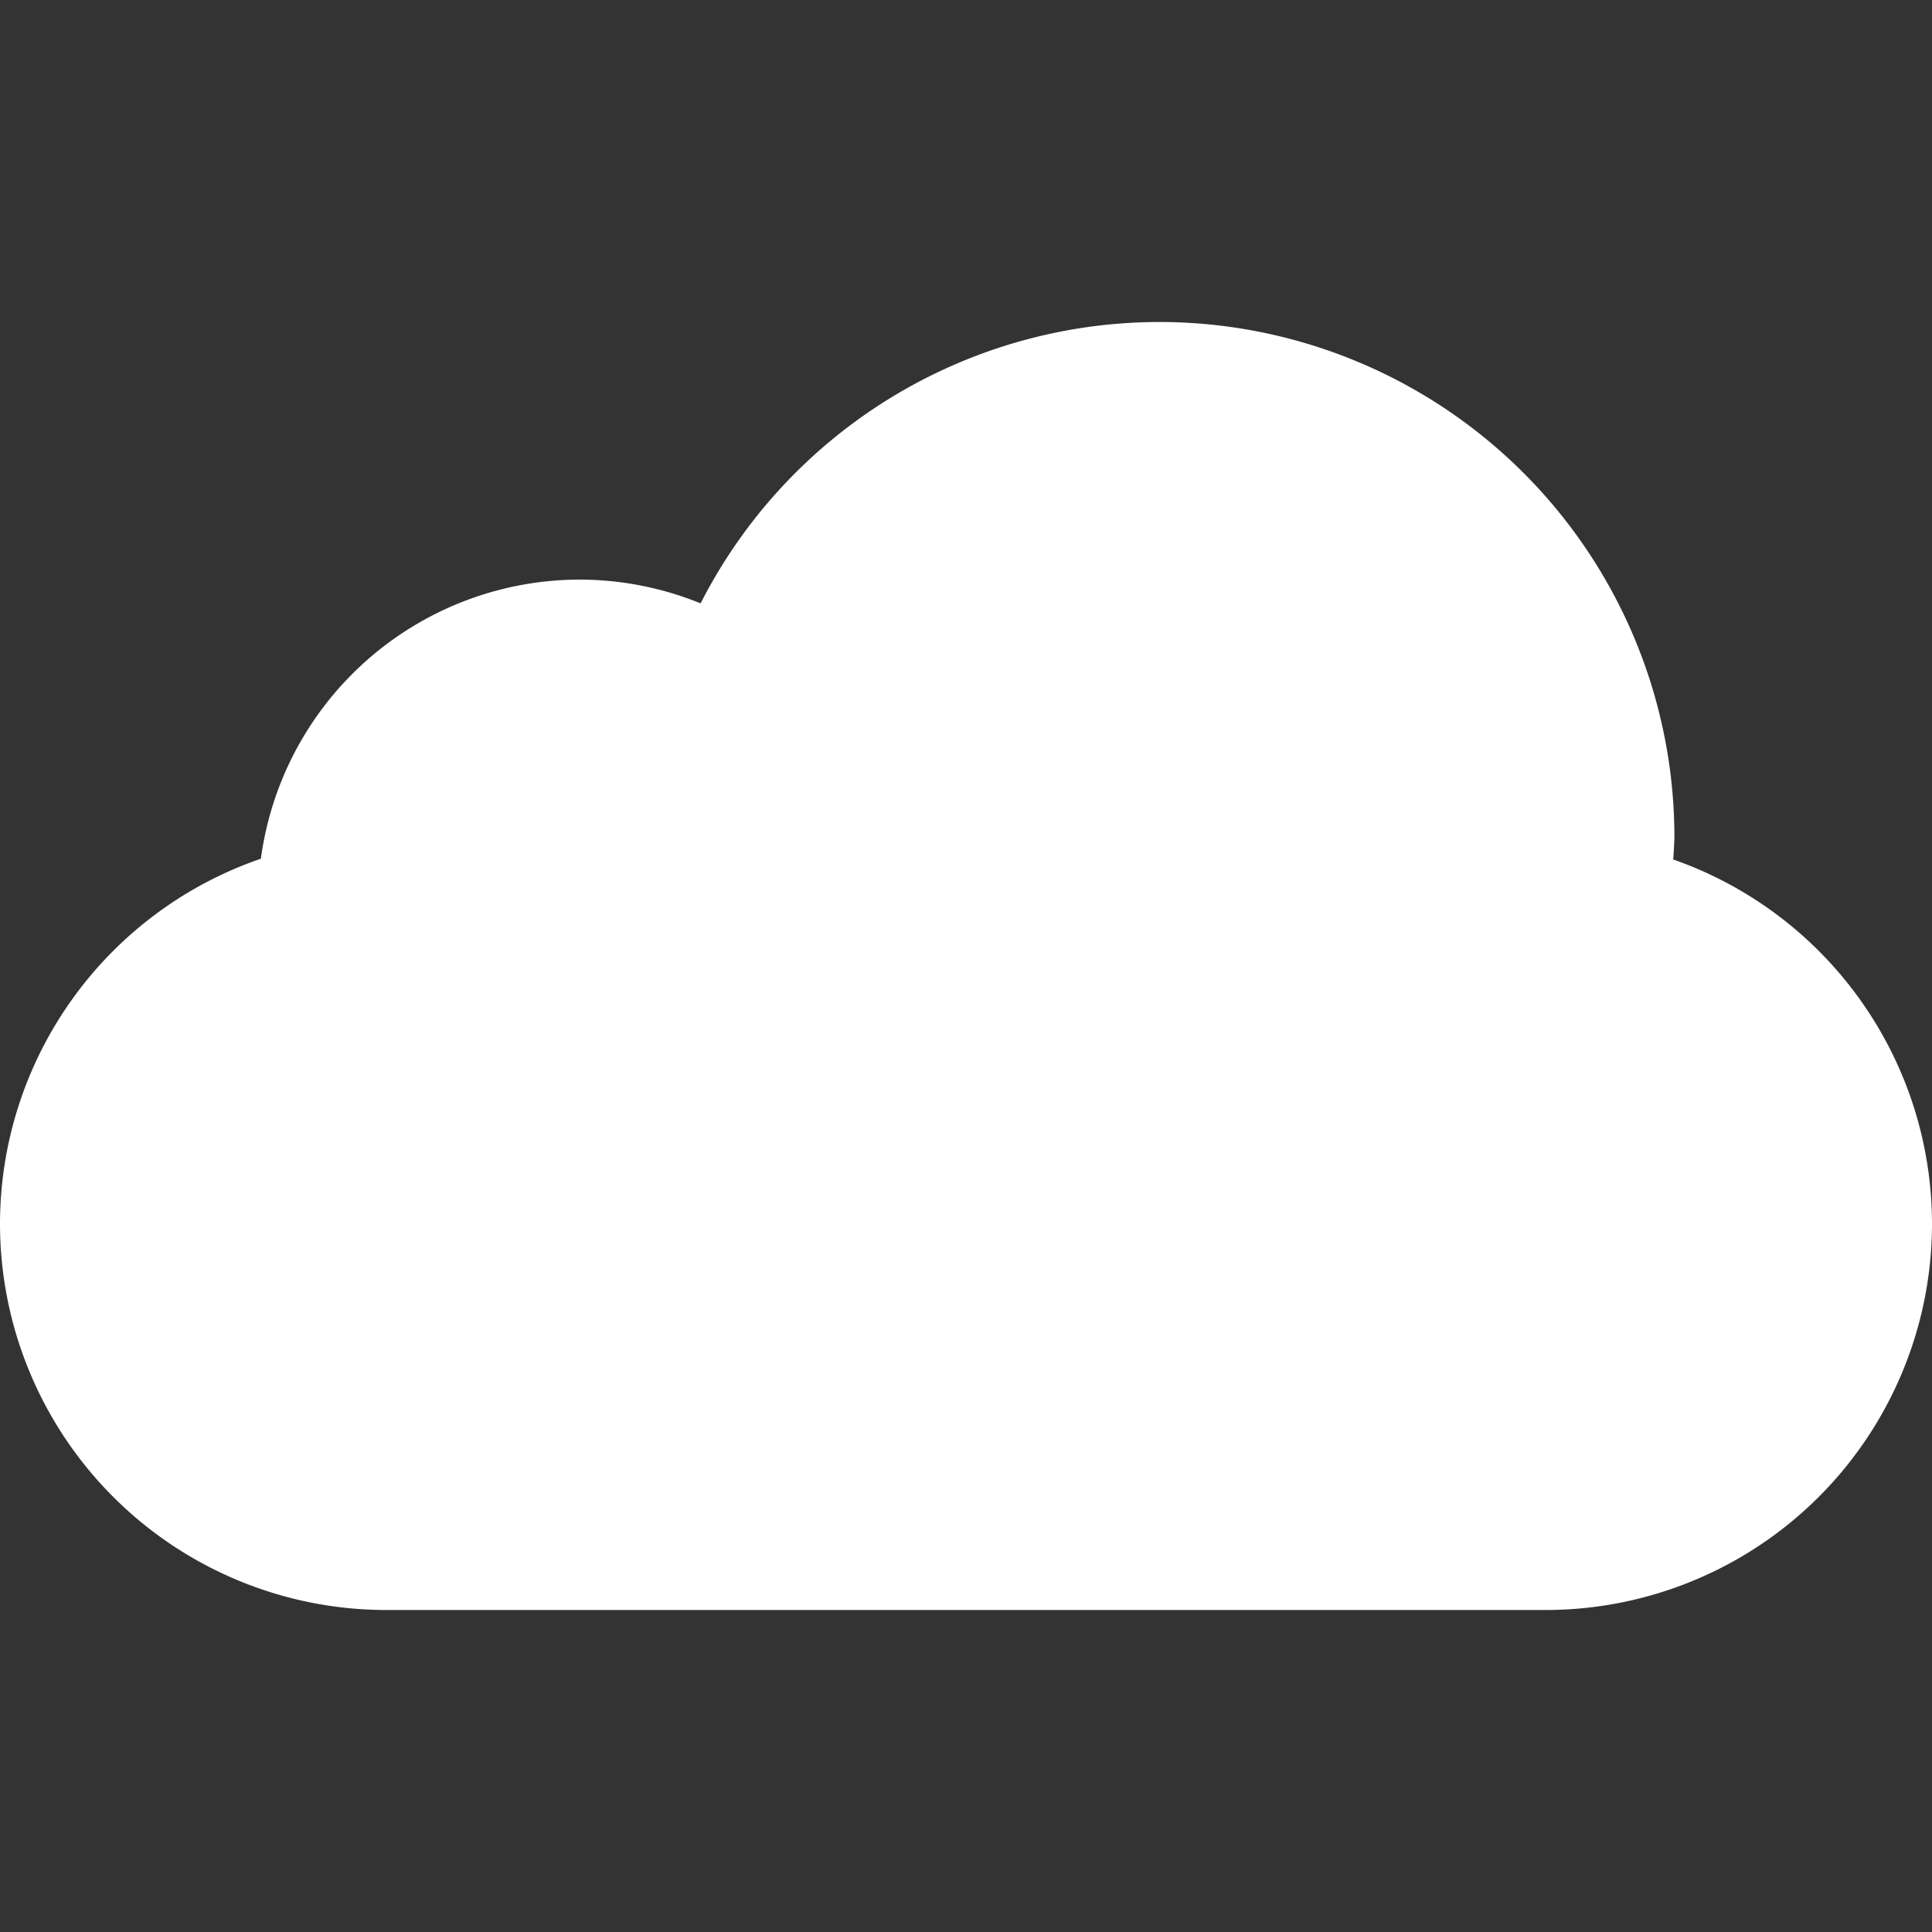
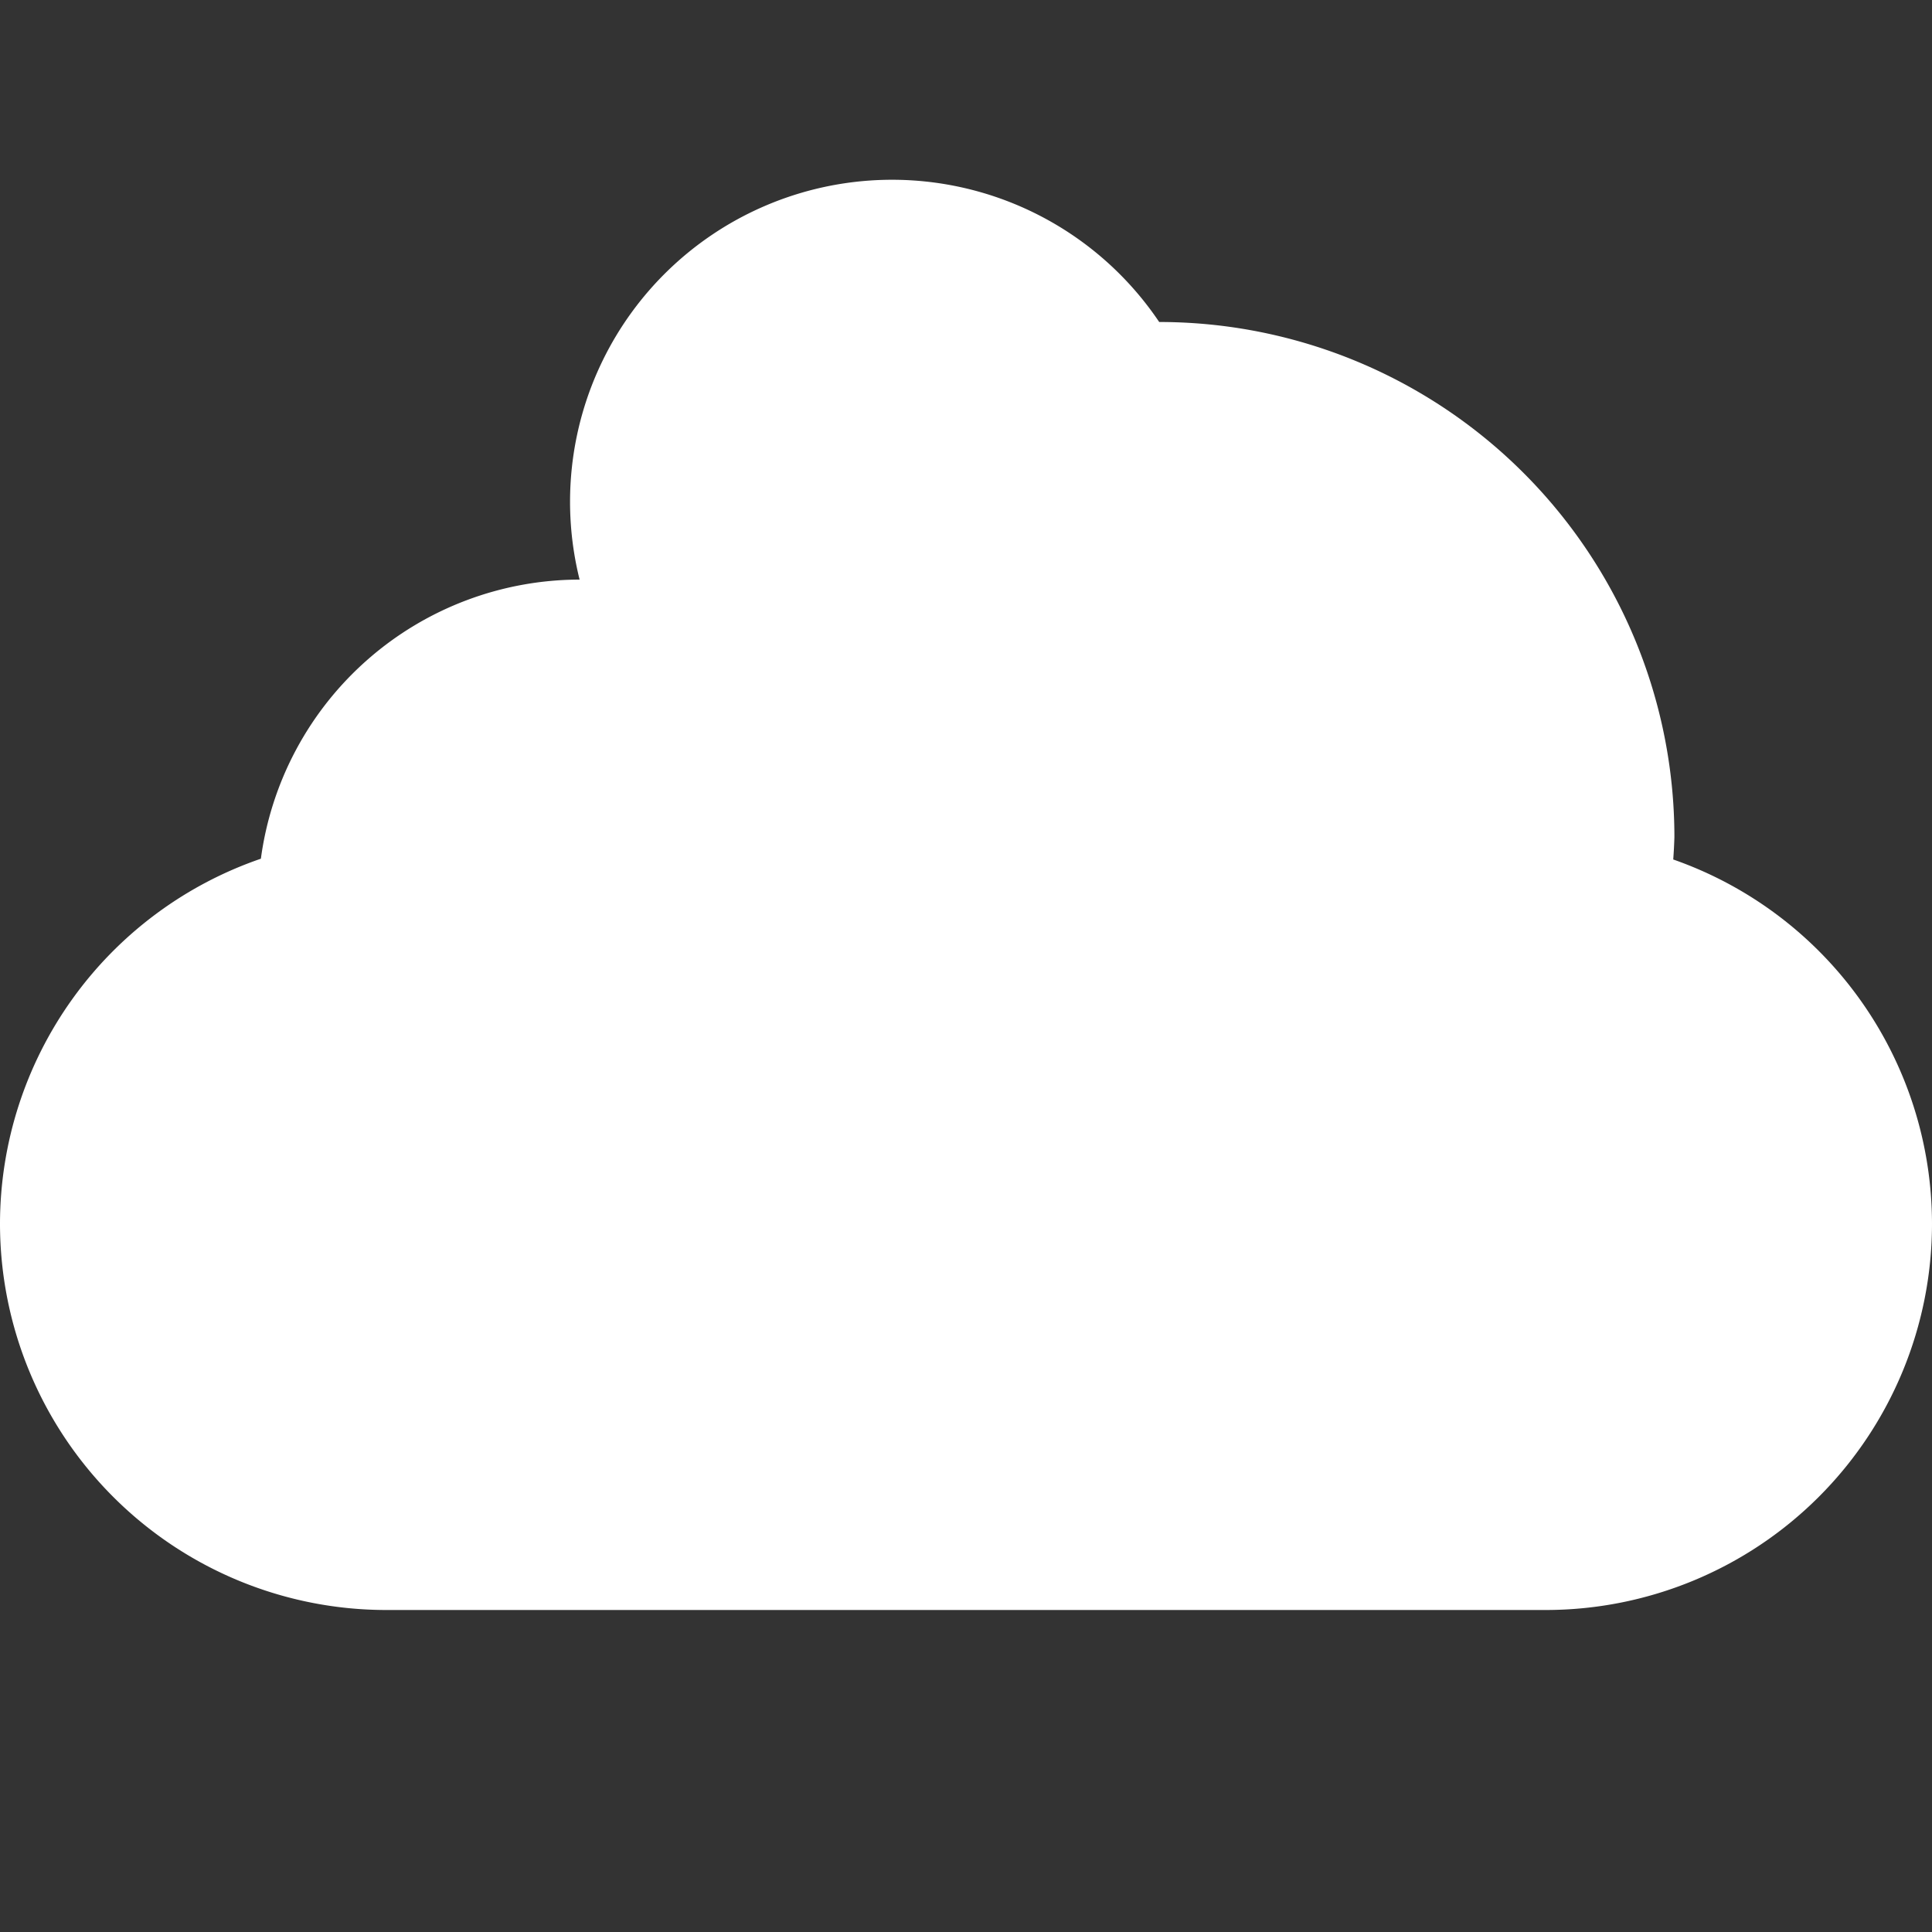
<svg xmlns="http://www.w3.org/2000/svg" viewBox="0 0 30 30" width="480" height="480">
  <rect x="0" y="0" width="30" height="30" fill="#333333" stroke="none" />
-   <path d="M18 5 A 8 8 0 0 0 10.879 9.369 A 5 5 0 0 0 9 9 A 5 5 0 0 0 4.051 13.334 A 6 6 0 0 0 0 19 A 6 6 0 0 0 6 25L24 25 A 6 6 0 0 0 30 19 A 6 6 0 0 0 25.982 13.346 A 8 8 0 0 0 26 13 A 8 8 0 0 0 18 5 z" fill="#FFFFFF" />
+   <path d="M18 5 A 5 5 0 0 0 9 9 A 5 5 0 0 0 4.051 13.334 A 6 6 0 0 0 0 19 A 6 6 0 0 0 6 25L24 25 A 6 6 0 0 0 30 19 A 6 6 0 0 0 25.982 13.346 A 8 8 0 0 0 26 13 A 8 8 0 0 0 18 5 z" fill="#FFFFFF" />
</svg>